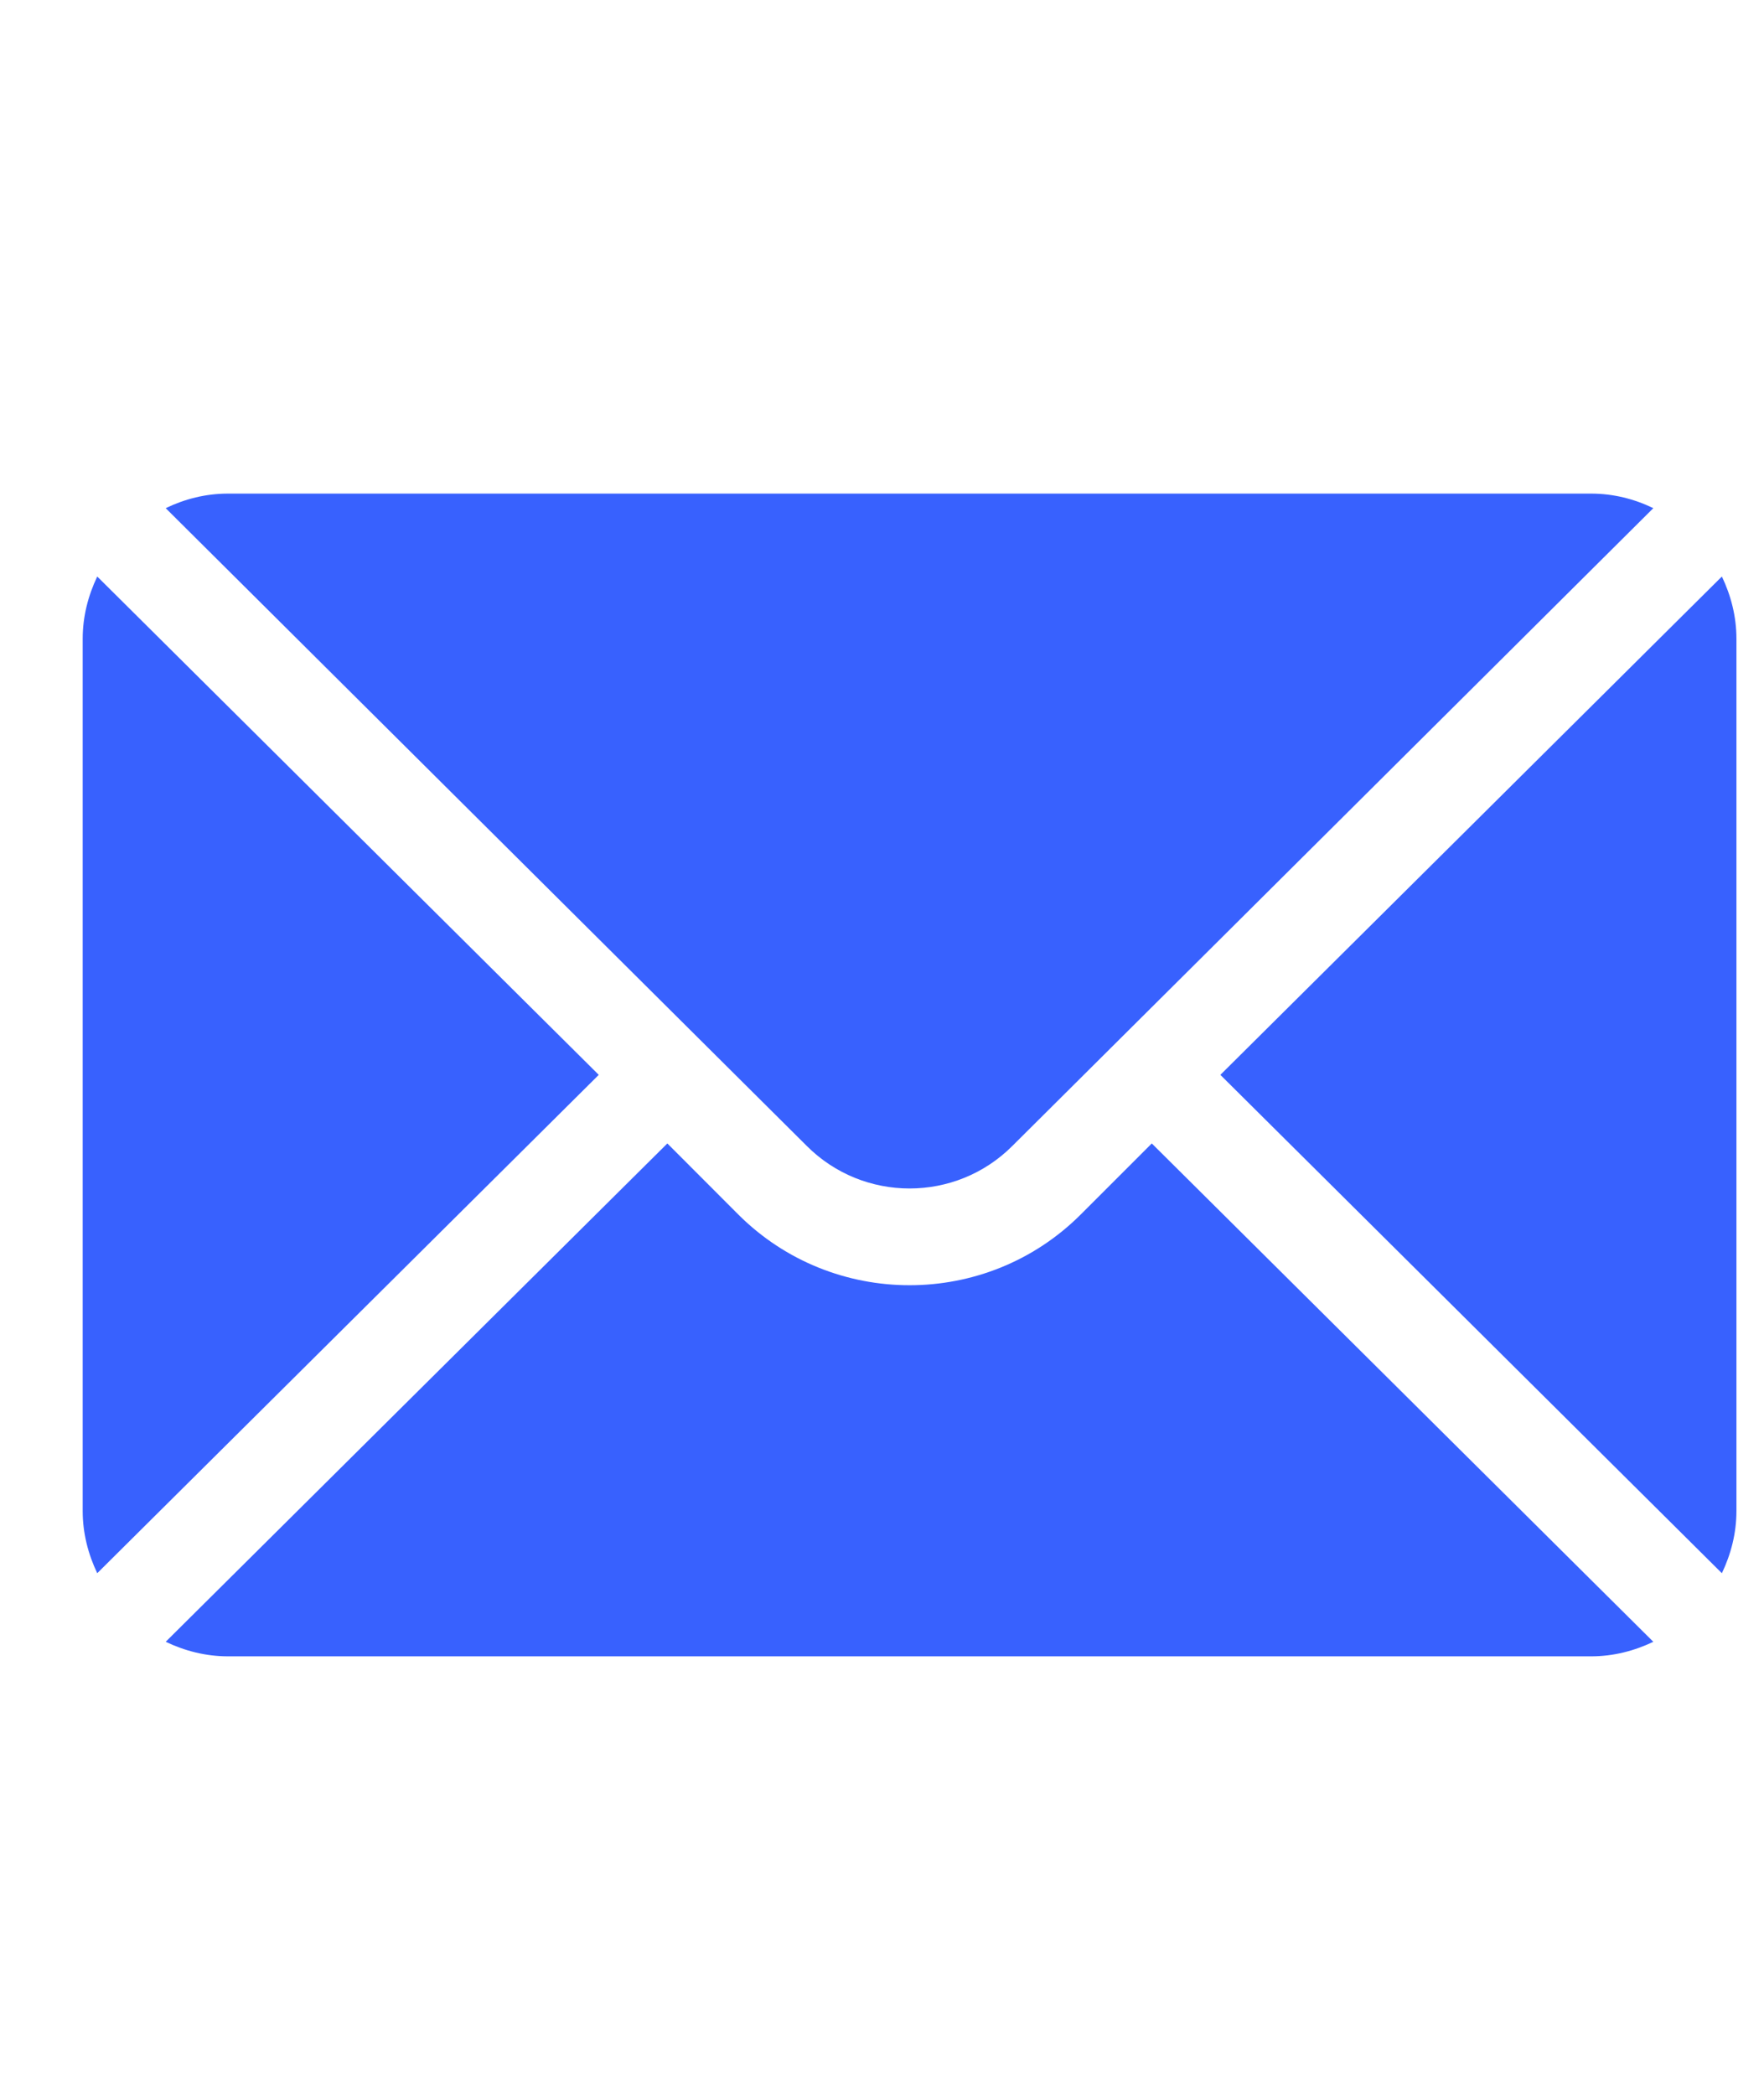
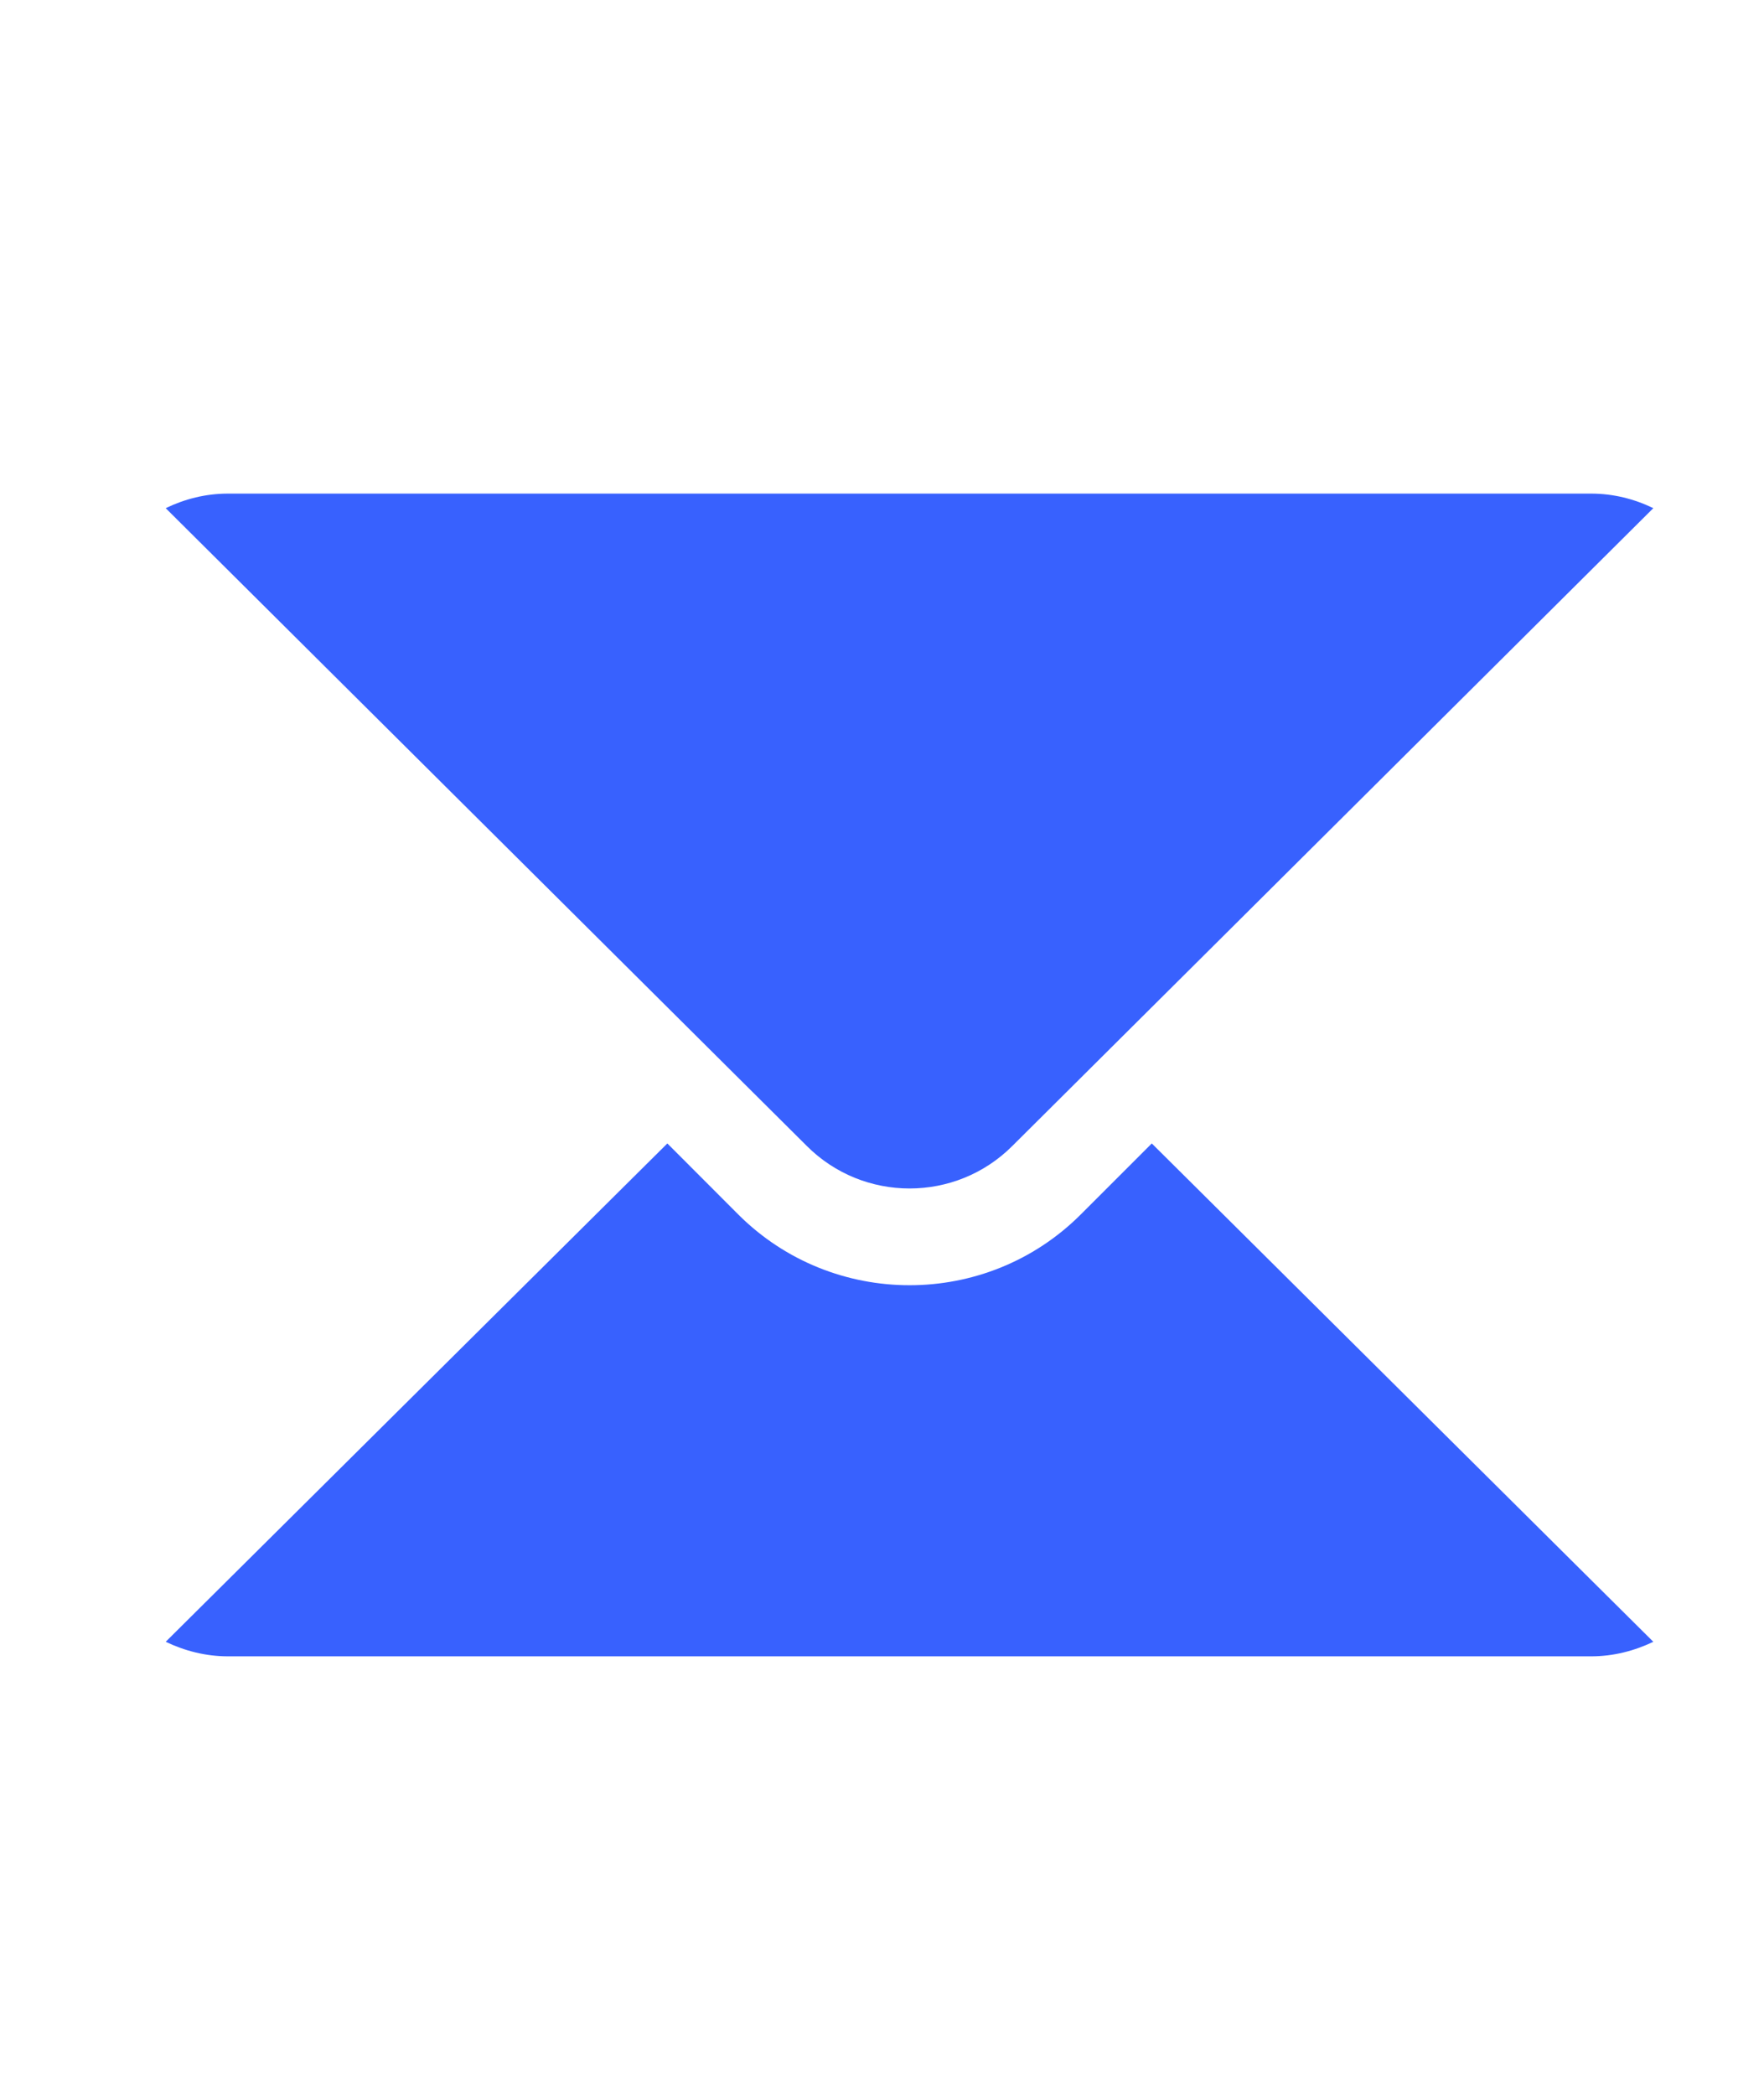
<svg xmlns="http://www.w3.org/2000/svg" width="16" height="19" viewBox="0 0 16 19" fill="none">
-   <path d="M15.618 5.229L11.069 9.749L15.618 14.269C15.7 14.097 15.75 13.907 15.75 13.704V5.794C15.75 5.591 15.7 5.401 15.618 5.229Z" fill="#3861FE" />
  <path d="M14.432 4.477H2.068C1.865 4.477 1.675 4.526 1.503 4.609L7.318 10.394C7.832 10.908 8.668 10.908 9.182 10.394L14.996 4.609C14.825 4.526 14.634 4.477 14.432 4.477Z" fill="#3861FE" />
-   <path d="M0.882 5.229C0.8 5.401 0.75 5.591 0.75 5.794V13.704C0.75 13.907 0.8 14.097 0.882 14.269L5.431 9.749L0.882 5.229Z" fill="#3861FE" />
  <path d="M10.447 10.371L9.803 11.015C8.947 11.871 7.553 11.871 6.696 11.015L6.053 10.371L1.503 14.891C1.675 14.973 1.865 15.023 2.068 15.023H14.432C14.634 15.023 14.825 14.973 14.996 14.891L10.447 10.371Z" fill="#3861FE" />
</svg>